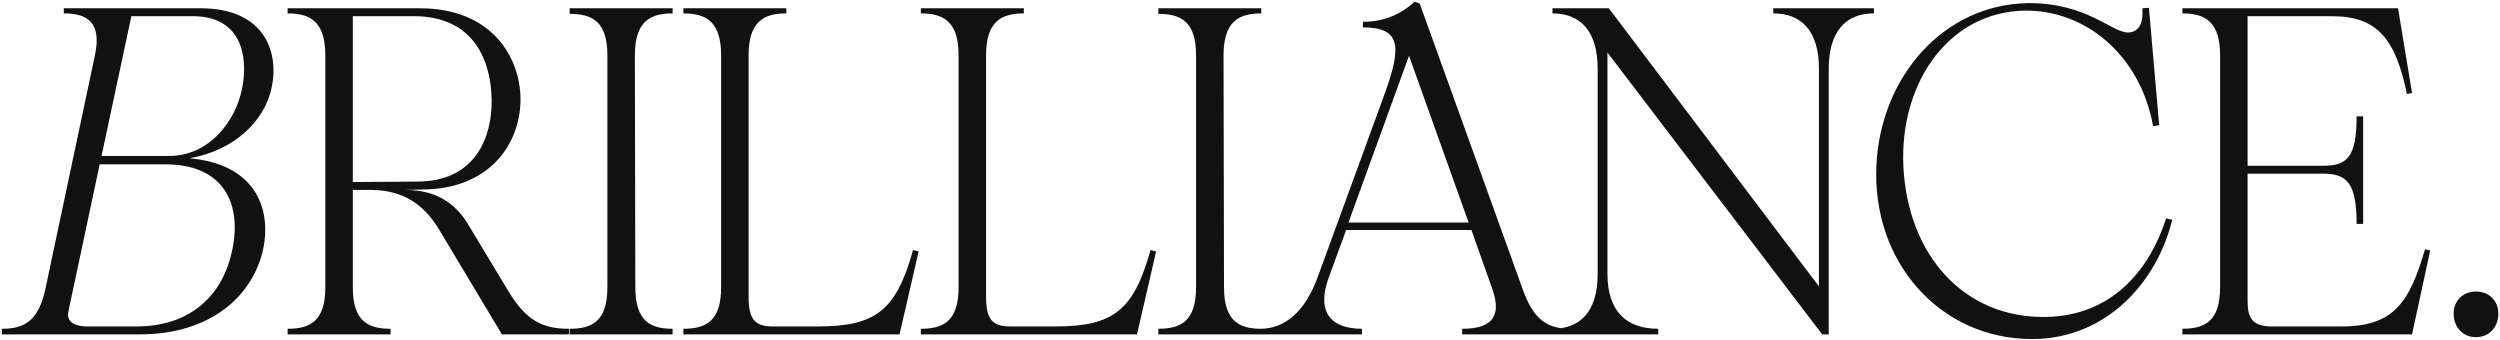
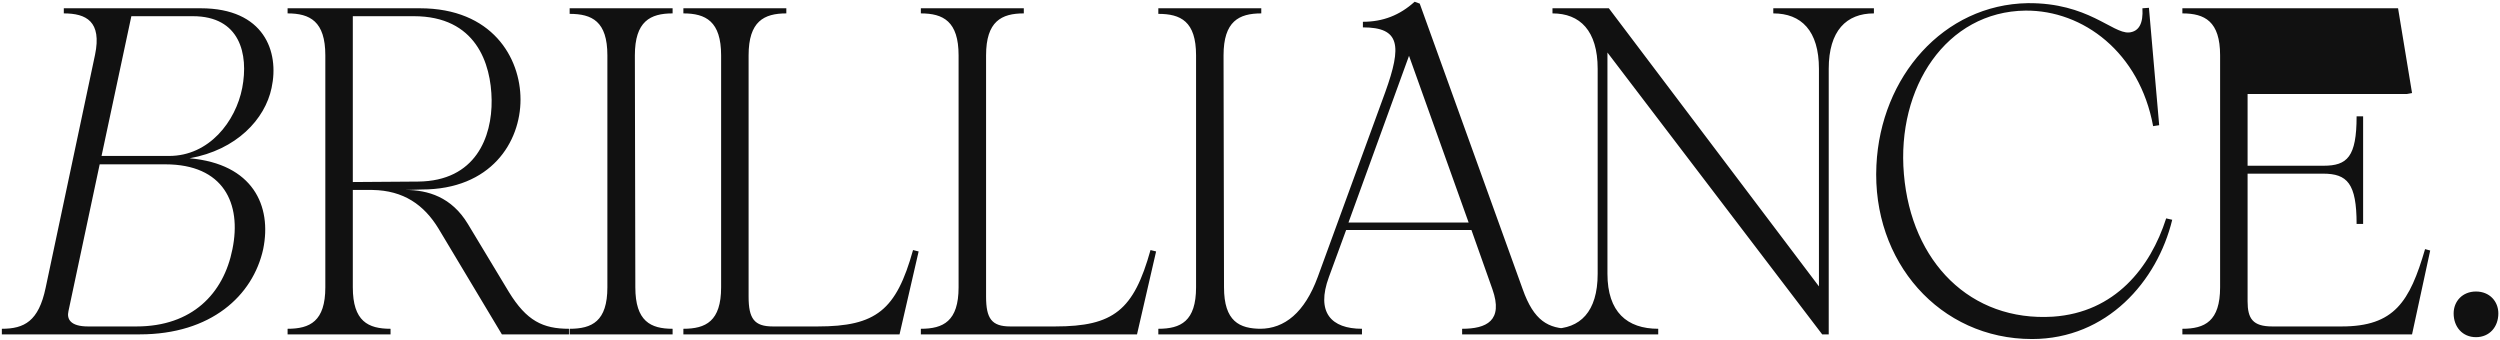
<svg xmlns="http://www.w3.org/2000/svg" width="1044" height="142" viewBox="0 0 1044 142" fill="none">
-   <path d="M0.773 139.633V137.298C10.111 137.298 16.141 134.186 19.059 120.179L39.68 22.91C42.599 8.903 35.984 5.596 26.646 5.596V3.456H83.841C110.298 3.456 116.717 21.548 113.41 36.722C110.687 49.756 98.82 62.596 79.172 66.097C105.629 68.432 113.605 85.94 109.909 104.032C105.629 123.486 88.12 139.633 58.356 139.633H0.773ZM28.592 129.906C27.814 133.213 29.37 136.326 36.762 136.326H56.994C80.144 136.326 93.373 122.708 97.069 104.032C100.96 84.968 93.373 68.626 69.056 68.626H41.626L28.592 129.906ZM42.404 65.125H70.612C87.342 65.125 98.431 50.729 101.154 36.722C103.878 22.521 100.182 6.763 80.533 6.763H54.854L42.404 65.125ZM120.099 139.633V137.298C129.437 137.298 135.857 134.186 135.857 119.984V23.105C135.857 8.903 129.437 5.596 120.099 5.596V3.456H175.348C205.501 3.456 217.368 24.077 217.368 41.586C217.368 59.289 205.112 79.132 176.126 79.132L169.317 79.326C178.655 79.326 188.576 82.244 195.385 93.527L212.504 121.93C219.897 133.991 226.706 137.298 237.6 137.298V139.633H209.586L183.129 95.473C177.099 85.551 168.539 79.521 155.505 79.326H147.334V119.984C147.334 134.186 153.754 137.298 163.092 137.298V139.633H120.099ZM147.334 76.019L174.57 75.824C198.692 75.63 205.501 57.149 205.307 41.78C205.112 26.412 198.692 6.763 172.819 6.763H147.334V76.019ZM237.886 139.633V137.298C247.223 137.298 253.643 134.186 253.643 119.984V23.105C253.643 8.903 247.223 5.791 237.886 5.791V3.456H280.878V5.596C271.541 5.596 265.121 8.903 265.121 23.105L265.315 119.984C265.315 134.186 271.735 137.298 280.878 137.298V139.633H237.886ZM285.38 139.633V137.298C294.718 137.298 301.138 134.186 301.138 119.984V23.105C301.138 8.903 294.718 5.596 285.38 5.596V3.456H328.373V5.596C319.035 5.596 312.615 8.903 312.615 23.105V123.875C312.615 133.019 314.95 136.326 322.731 136.326H341.407C365.919 136.326 374.284 129.517 381.287 104.421L383.622 105.005L375.646 139.633H285.38ZM384.549 139.633V137.298C393.887 137.298 400.306 134.186 400.306 119.984V23.105C400.306 8.903 393.887 5.596 384.549 5.596V3.456H427.542V5.596C418.204 5.596 411.784 8.903 411.784 23.105V123.875C411.784 133.019 414.119 136.326 421.9 136.326H440.576C465.088 136.326 473.453 129.517 480.456 104.421L482.79 105.005L474.814 139.633H384.549ZM483.718 139.633V137.298C493.055 137.298 499.475 134.186 499.475 119.984V23.105C499.475 8.903 493.055 5.791 483.718 5.791V3.456H526.71V5.596C517.373 5.596 510.953 8.903 510.953 23.105L511.147 119.984C511.147 134.186 517.567 137.298 526.71 137.298V139.633H483.718ZM526.154 139.633V137.298C536.465 137.298 544.83 130.49 550.277 115.705L578.485 38.473C585.488 19.019 584.71 11.432 569.147 11.432V9.098C577.512 9.098 584.516 6.374 590.741 0.733L592.881 1.511L635.873 120.763C640.542 133.991 646.573 137.298 655.911 137.298V139.633H610.584V137.298C620.7 137.298 627.897 133.991 623.229 120.763L614.474 96.056H562.144L554.946 115.705C549.499 130.49 555.918 137.298 568.758 137.298V139.633H526.154ZM563.116 92.944H613.307L588.406 23.299L563.116 92.944ZM648.315 139.633V137.298C659.792 137.298 667.185 130.295 667.185 114.343V28.746C667.185 12.794 659.792 5.596 648.315 5.596V3.456H671.854L759.59 119.595V28.746C759.59 12.794 752.198 5.596 740.526 5.596V3.456H782.546V5.596C771.068 5.596 763.676 12.794 763.676 28.746V139.633H760.952L671.27 21.937V114.343C671.27 130.295 679.441 137.298 692.475 137.298V139.633H648.315ZM848.566 141.578C810.047 141.578 781.645 109.285 783.59 69.016C785.341 32.053 811.603 1.9 846.815 1.316C871.91 1.122 882.026 13.961 889.029 13.572C893.309 13.183 895.06 9.682 894.671 3.456L897.395 3.262L901.674 52.285L899.145 52.674C893.504 21.937 869.965 4.234 845.842 4.429C812.771 4.818 791.955 36.528 795.068 72.712C798.18 109.479 822.887 134.38 857.32 132.24C883.193 130.49 897.978 111.814 904.592 91.193L907.121 91.776C900.896 117.456 879.886 141.578 848.566 141.578ZM911.359 139.633V137.298C920.697 137.298 927.116 134.186 927.116 119.984V23.105C927.116 8.903 920.697 5.596 911.359 5.596V3.456H1001.43L1007.27 38.862L1005.13 39.251C1000.46 16.879 993.259 6.763 973.805 6.763H938.594V69.21H970.304C980.225 69.21 984.116 65.514 984.116 48.589H986.839V93.527H984.116C984.116 76.603 980.225 72.517 970.109 72.517H938.594V125.821C938.594 133.019 940.734 136.326 948.905 136.326H977.891C999.873 136.326 1006.29 126.015 1012.71 104.032L1014.85 104.616L1007.27 139.633H911.359ZM1033.97 140.8C1028.33 140.8 1024.64 136.52 1024.64 130.879C1024.64 125.821 1028.33 121.735 1033.97 121.735C1039.62 121.735 1043.31 125.821 1043.31 130.879C1043.31 136.52 1039.62 140.8 1033.97 140.8Z" fill="#111111" />
+   <path d="M0.773 139.633V137.298C10.111 137.298 16.141 134.186 19.059 120.179L39.68 22.91C42.599 8.903 35.984 5.596 26.646 5.596V3.456H83.841C110.298 3.456 116.717 21.548 113.41 36.722C110.687 49.756 98.82 62.596 79.172 66.097C105.629 68.432 113.605 85.94 109.909 104.032C105.629 123.486 88.12 139.633 58.356 139.633H0.773ZM28.592 129.906C27.814 133.213 29.37 136.326 36.762 136.326H56.994C80.144 136.326 93.373 122.708 97.069 104.032C100.96 84.968 93.373 68.626 69.056 68.626H41.626L28.592 129.906ZM42.404 65.125H70.612C87.342 65.125 98.431 50.729 101.154 36.722C103.878 22.521 100.182 6.763 80.533 6.763H54.854L42.404 65.125ZM120.099 139.633V137.298C129.437 137.298 135.857 134.186 135.857 119.984V23.105C135.857 8.903 129.437 5.596 120.099 5.596V3.456H175.348C205.501 3.456 217.368 24.077 217.368 41.586C217.368 59.289 205.112 79.132 176.126 79.132L169.317 79.326C178.655 79.326 188.576 82.244 195.385 93.527L212.504 121.93C219.897 133.991 226.706 137.298 237.6 137.298V139.633H209.586L183.129 95.473C177.099 85.551 168.539 79.521 155.505 79.326H147.334V119.984C147.334 134.186 153.754 137.298 163.092 137.298V139.633H120.099ZM147.334 76.019L174.57 75.824C198.692 75.63 205.501 57.149 205.307 41.78C205.112 26.412 198.692 6.763 172.819 6.763H147.334V76.019ZM237.886 139.633V137.298C247.223 137.298 253.643 134.186 253.643 119.984V23.105C253.643 8.903 247.223 5.791 237.886 5.791V3.456H280.878V5.596C271.541 5.596 265.121 8.903 265.121 23.105L265.315 119.984C265.315 134.186 271.735 137.298 280.878 137.298V139.633H237.886ZM285.38 139.633V137.298C294.718 137.298 301.138 134.186 301.138 119.984V23.105C301.138 8.903 294.718 5.596 285.38 5.596V3.456H328.373V5.596C319.035 5.596 312.615 8.903 312.615 23.105V123.875C312.615 133.019 314.95 136.326 322.731 136.326H341.407C365.919 136.326 374.284 129.517 381.287 104.421L383.622 105.005L375.646 139.633H285.38ZM384.549 139.633V137.298C393.887 137.298 400.306 134.186 400.306 119.984V23.105C400.306 8.903 393.887 5.596 384.549 5.596V3.456H427.542V5.596C418.204 5.596 411.784 8.903 411.784 23.105V123.875C411.784 133.019 414.119 136.326 421.9 136.326H440.576C465.088 136.326 473.453 129.517 480.456 104.421L482.79 105.005L474.814 139.633H384.549ZM483.718 139.633V137.298C493.055 137.298 499.475 134.186 499.475 119.984V23.105C499.475 8.903 493.055 5.791 483.718 5.791V3.456H526.71V5.596C517.373 5.596 510.953 8.903 510.953 23.105L511.147 119.984C511.147 134.186 517.567 137.298 526.71 137.298V139.633H483.718ZM526.154 139.633V137.298C536.465 137.298 544.83 130.49 550.277 115.705L578.485 38.473C585.488 19.019 584.71 11.432 569.147 11.432V9.098C577.512 9.098 584.516 6.374 590.741 0.733L592.881 1.511L635.873 120.763C640.542 133.991 646.573 137.298 655.911 137.298V139.633H610.584V137.298C620.7 137.298 627.897 133.991 623.229 120.763L614.474 96.056H562.144L554.946 115.705C549.499 130.49 555.918 137.298 568.758 137.298V139.633H526.154ZM563.116 92.944H613.307L588.406 23.299L563.116 92.944ZM648.315 139.633V137.298C659.792 137.298 667.185 130.295 667.185 114.343V28.746C667.185 12.794 659.792 5.596 648.315 5.596V3.456H671.854L759.59 119.595V28.746C759.59 12.794 752.198 5.596 740.526 5.596V3.456H782.546V5.596C771.068 5.596 763.676 12.794 763.676 28.746V139.633H760.952L671.27 21.937V114.343C671.27 130.295 679.441 137.298 692.475 137.298V139.633H648.315ZM848.566 141.578C810.047 141.578 781.645 109.285 783.59 69.016C785.341 32.053 811.603 1.9 846.815 1.316C871.91 1.122 882.026 13.961 889.029 13.572C893.309 13.183 895.06 9.682 894.671 3.456L897.395 3.262L901.674 52.285L899.145 52.674C893.504 21.937 869.965 4.234 845.842 4.429C812.771 4.818 791.955 36.528 795.068 72.712C798.18 109.479 822.887 134.38 857.32 132.24C883.193 130.49 897.978 111.814 904.592 91.193L907.121 91.776C900.896 117.456 879.886 141.578 848.566 141.578ZM911.359 139.633V137.298C920.697 137.298 927.116 134.186 927.116 119.984V23.105C927.116 8.903 920.697 5.596 911.359 5.596V3.456H1001.43L1007.27 38.862L1005.13 39.251H938.594V69.21H970.304C980.225 69.21 984.116 65.514 984.116 48.589H986.839V93.527H984.116C984.116 76.603 980.225 72.517 970.109 72.517H938.594V125.821C938.594 133.019 940.734 136.326 948.905 136.326H977.891C999.873 136.326 1006.29 126.015 1012.71 104.032L1014.85 104.616L1007.27 139.633H911.359ZM1033.97 140.8C1028.33 140.8 1024.64 136.52 1024.64 130.879C1024.64 125.821 1028.33 121.735 1033.97 121.735C1039.62 121.735 1043.31 125.821 1043.31 130.879C1043.31 136.52 1039.62 140.8 1033.97 140.8Z" fill="#111111" />
</svg>